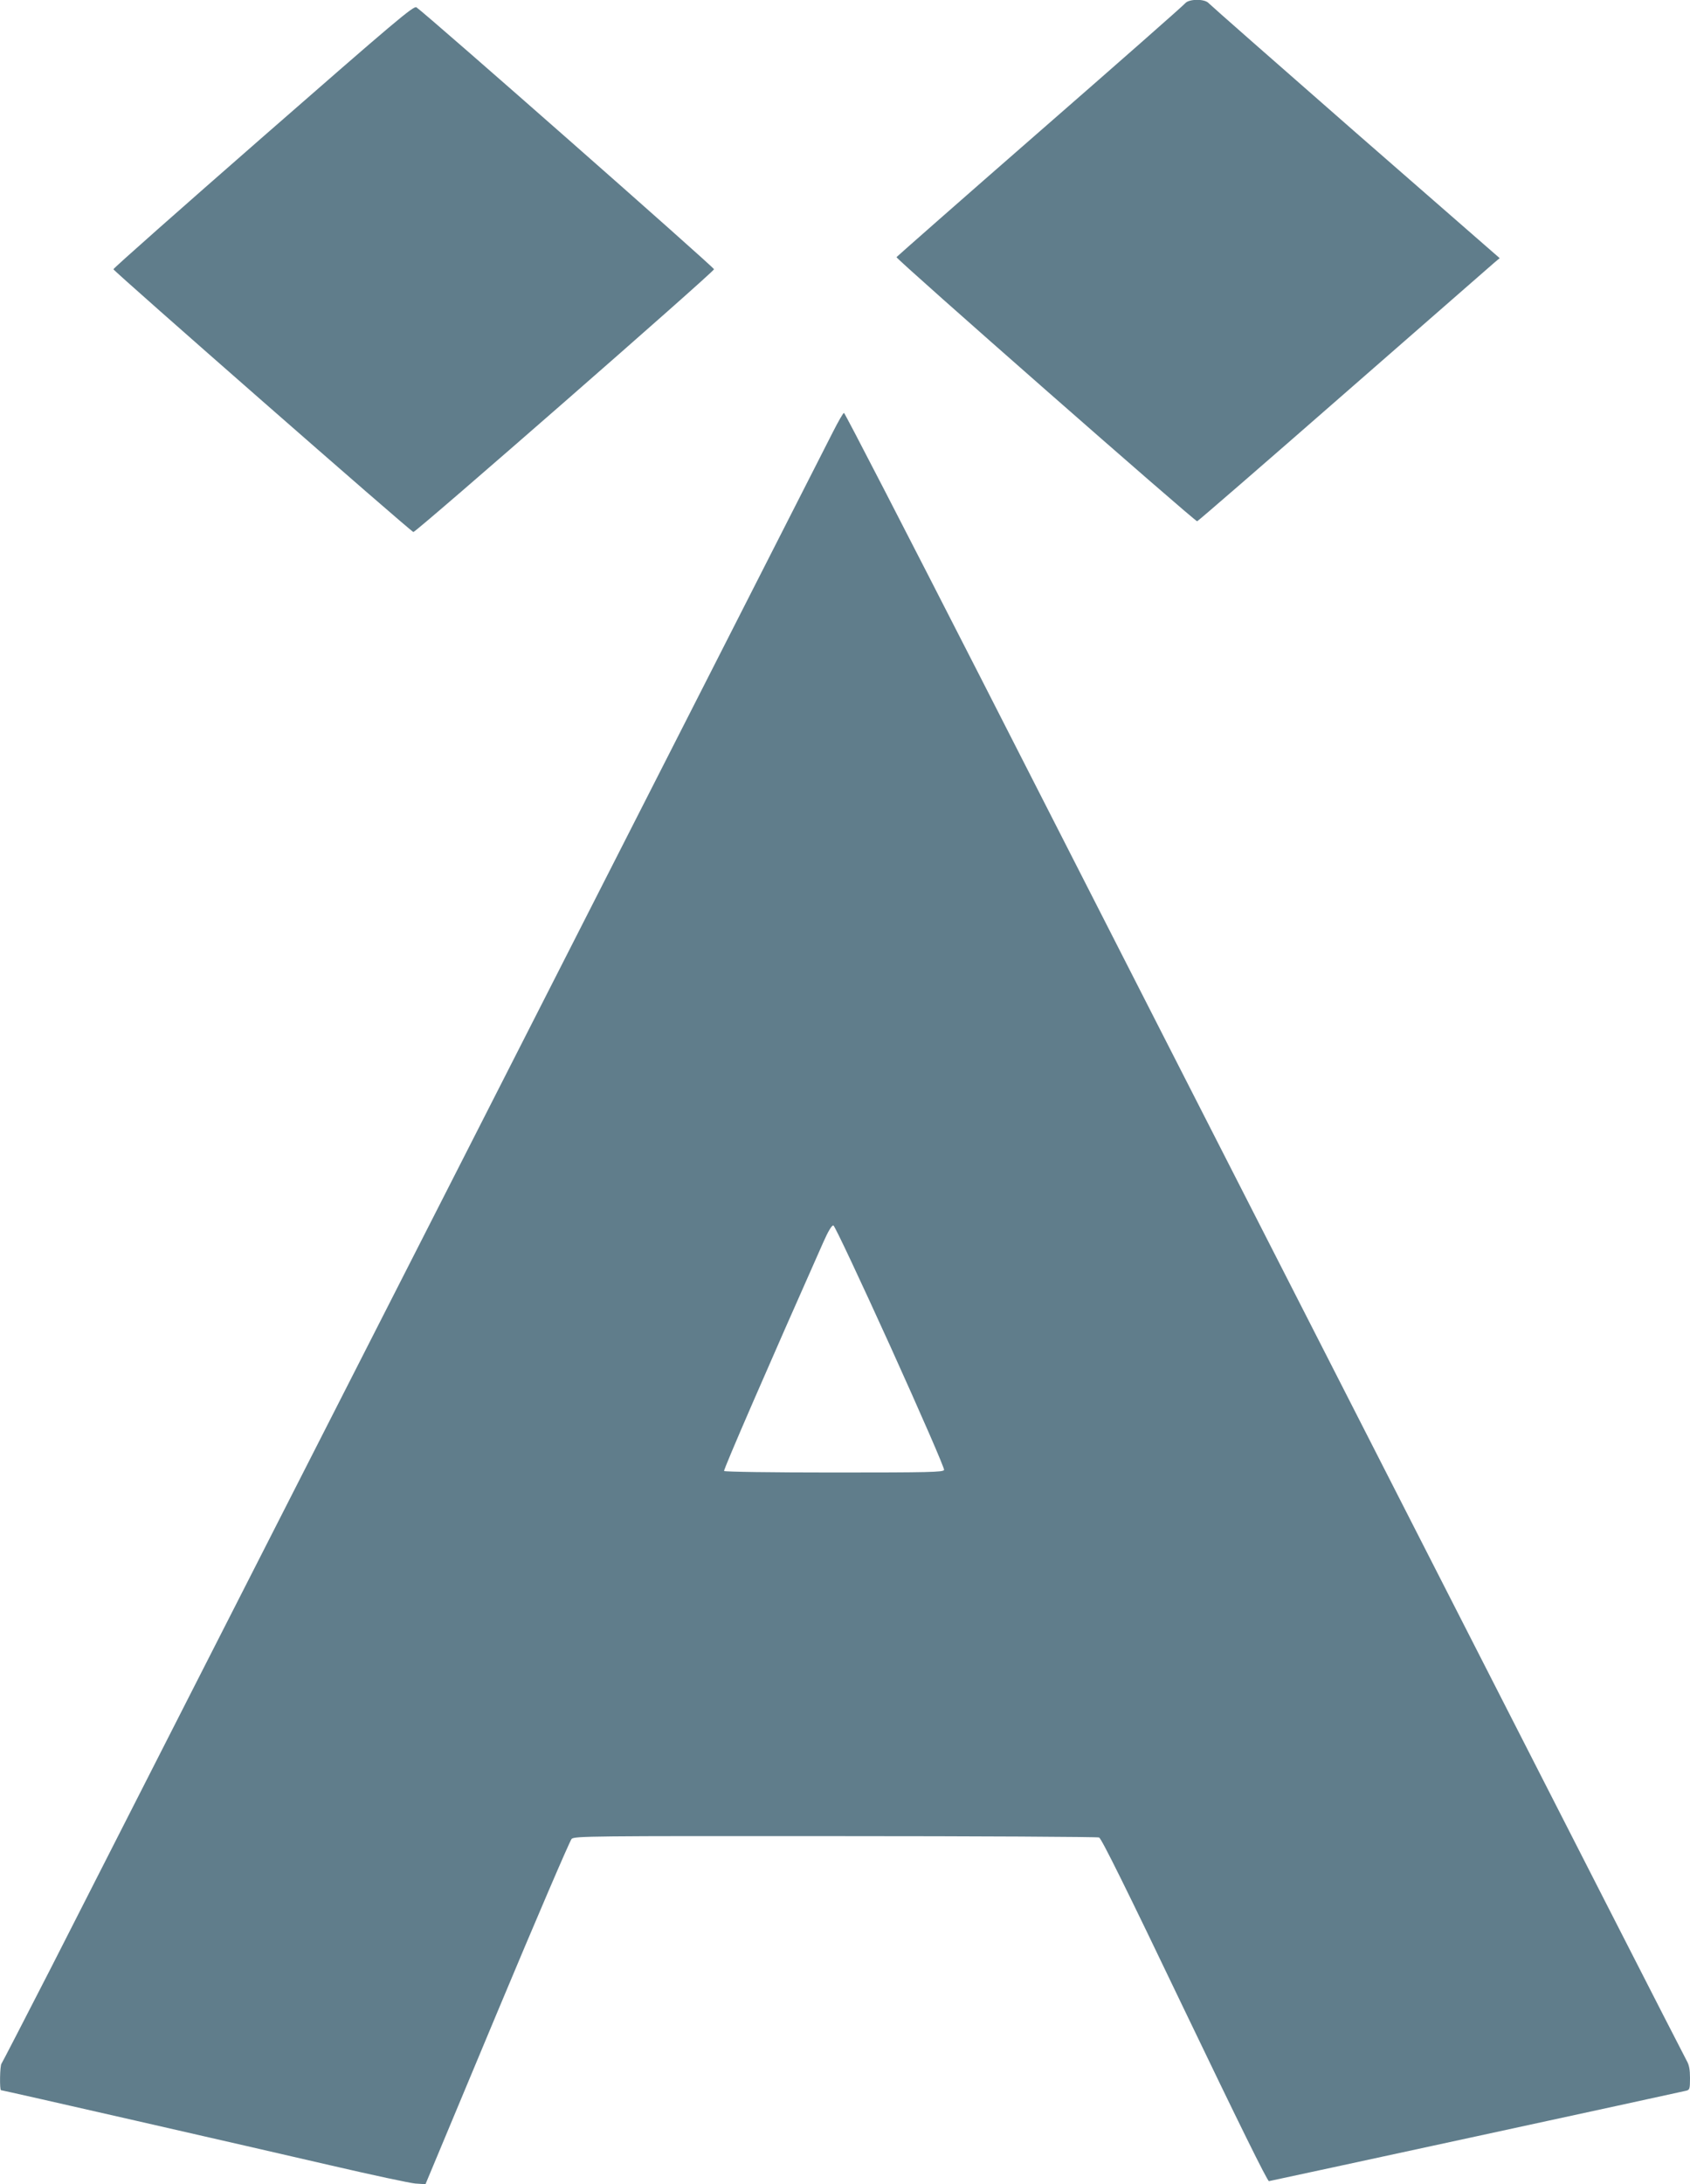
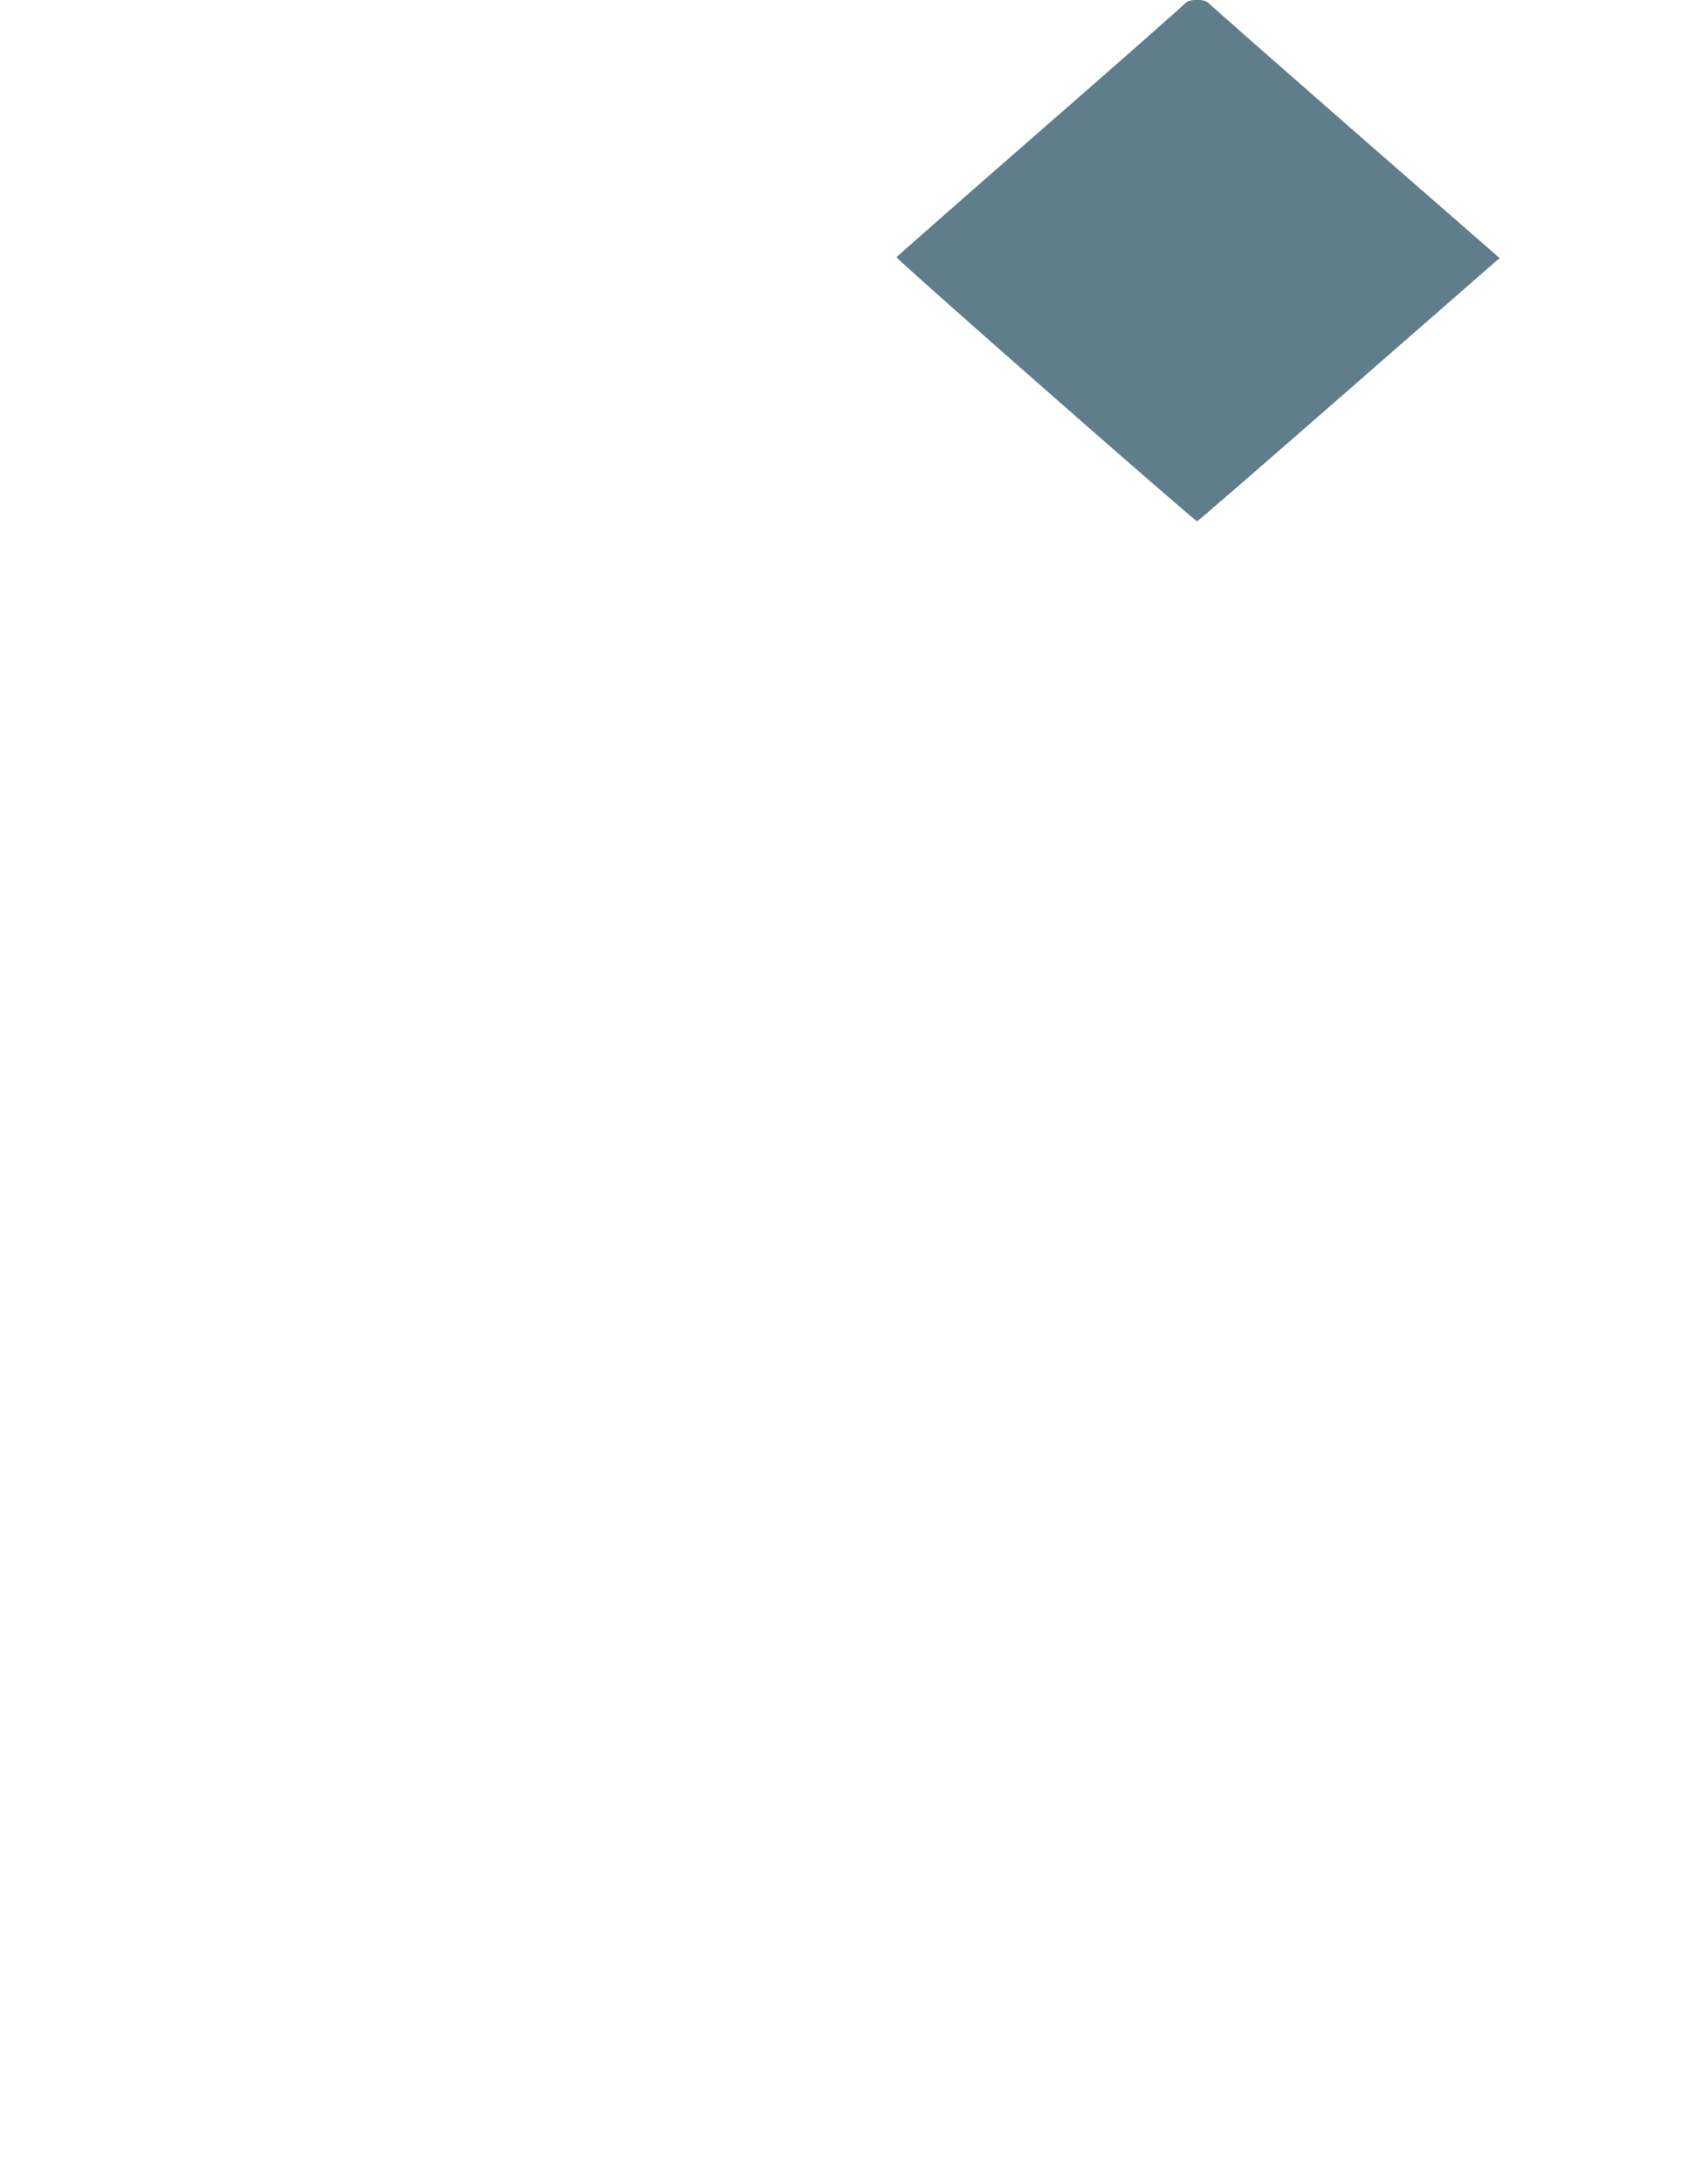
<svg xmlns="http://www.w3.org/2000/svg" version="1.0" width="991pt" height="1280pt" viewBox="0 0 991 1280" preserveAspectRatio="xMidYMid meet">
  <g transform="translate(0,1280) scale(0.1,-0.1)" fill="#607d8b" stroke="none">
    <path d="M6950 12781 c-8 -11 -391 -348 -851 -749 -461 -402 -839 -735 -842 -739 -6 -9 1748 -1548 1763 -1548 4 0 392 336 861 746 470 410 867 757 883 771 l30 25 -845 737 c-464 406 -851 746 -861 757 -23 27 -116 26 -138 0z" />
-     <path d="M1545 12001 c-484 -423 -880 -773 -880 -779 0 -10 1742 -1536 1759 -1540 14 -3 1760 1522 1763 1540 2 10 -1680 1490 -1745 1535 -16 11 -122 -79 -897 -756z" />
-     <path d="M4884 10268 c-31 -62 -1013 -1989 -2181 -4283 -1169 -2293 -2251 -4417 -2405 -4720 -155 -302 -285 -554 -289 -559 -10 -11 -12 -156 -3 -156 10 0 1451 -329 1939 -442 237 -55 457 -102 490 -105 l60 -4 419 1003 c232 555 428 1011 438 1021 19 16 107 17 1547 16 839 0 1535 -4 1546 -8 14 -6 159 -298 501 -1012 316 -658 486 -1003 495 -1002 14 2 2402 519 2447 530 20 5 22 11 22 74 0 49 -5 77 -19 101 -11 18 -769 1502 -1686 3298 -917 1796 -2023 3961 -2457 4813 -435 851 -794 1547 -799 1547 -5 0 -34 -51 -65 -112z m338 -5361 c177 -391 318 -714 314 -722 -5 -13 -86 -15 -645 -15 -366 0 -642 4 -645 9 -5 7 267 632 581 1339 30 68 51 102 60 100 8 -2 156 -317 335 -711z" />
  </g>
</svg>